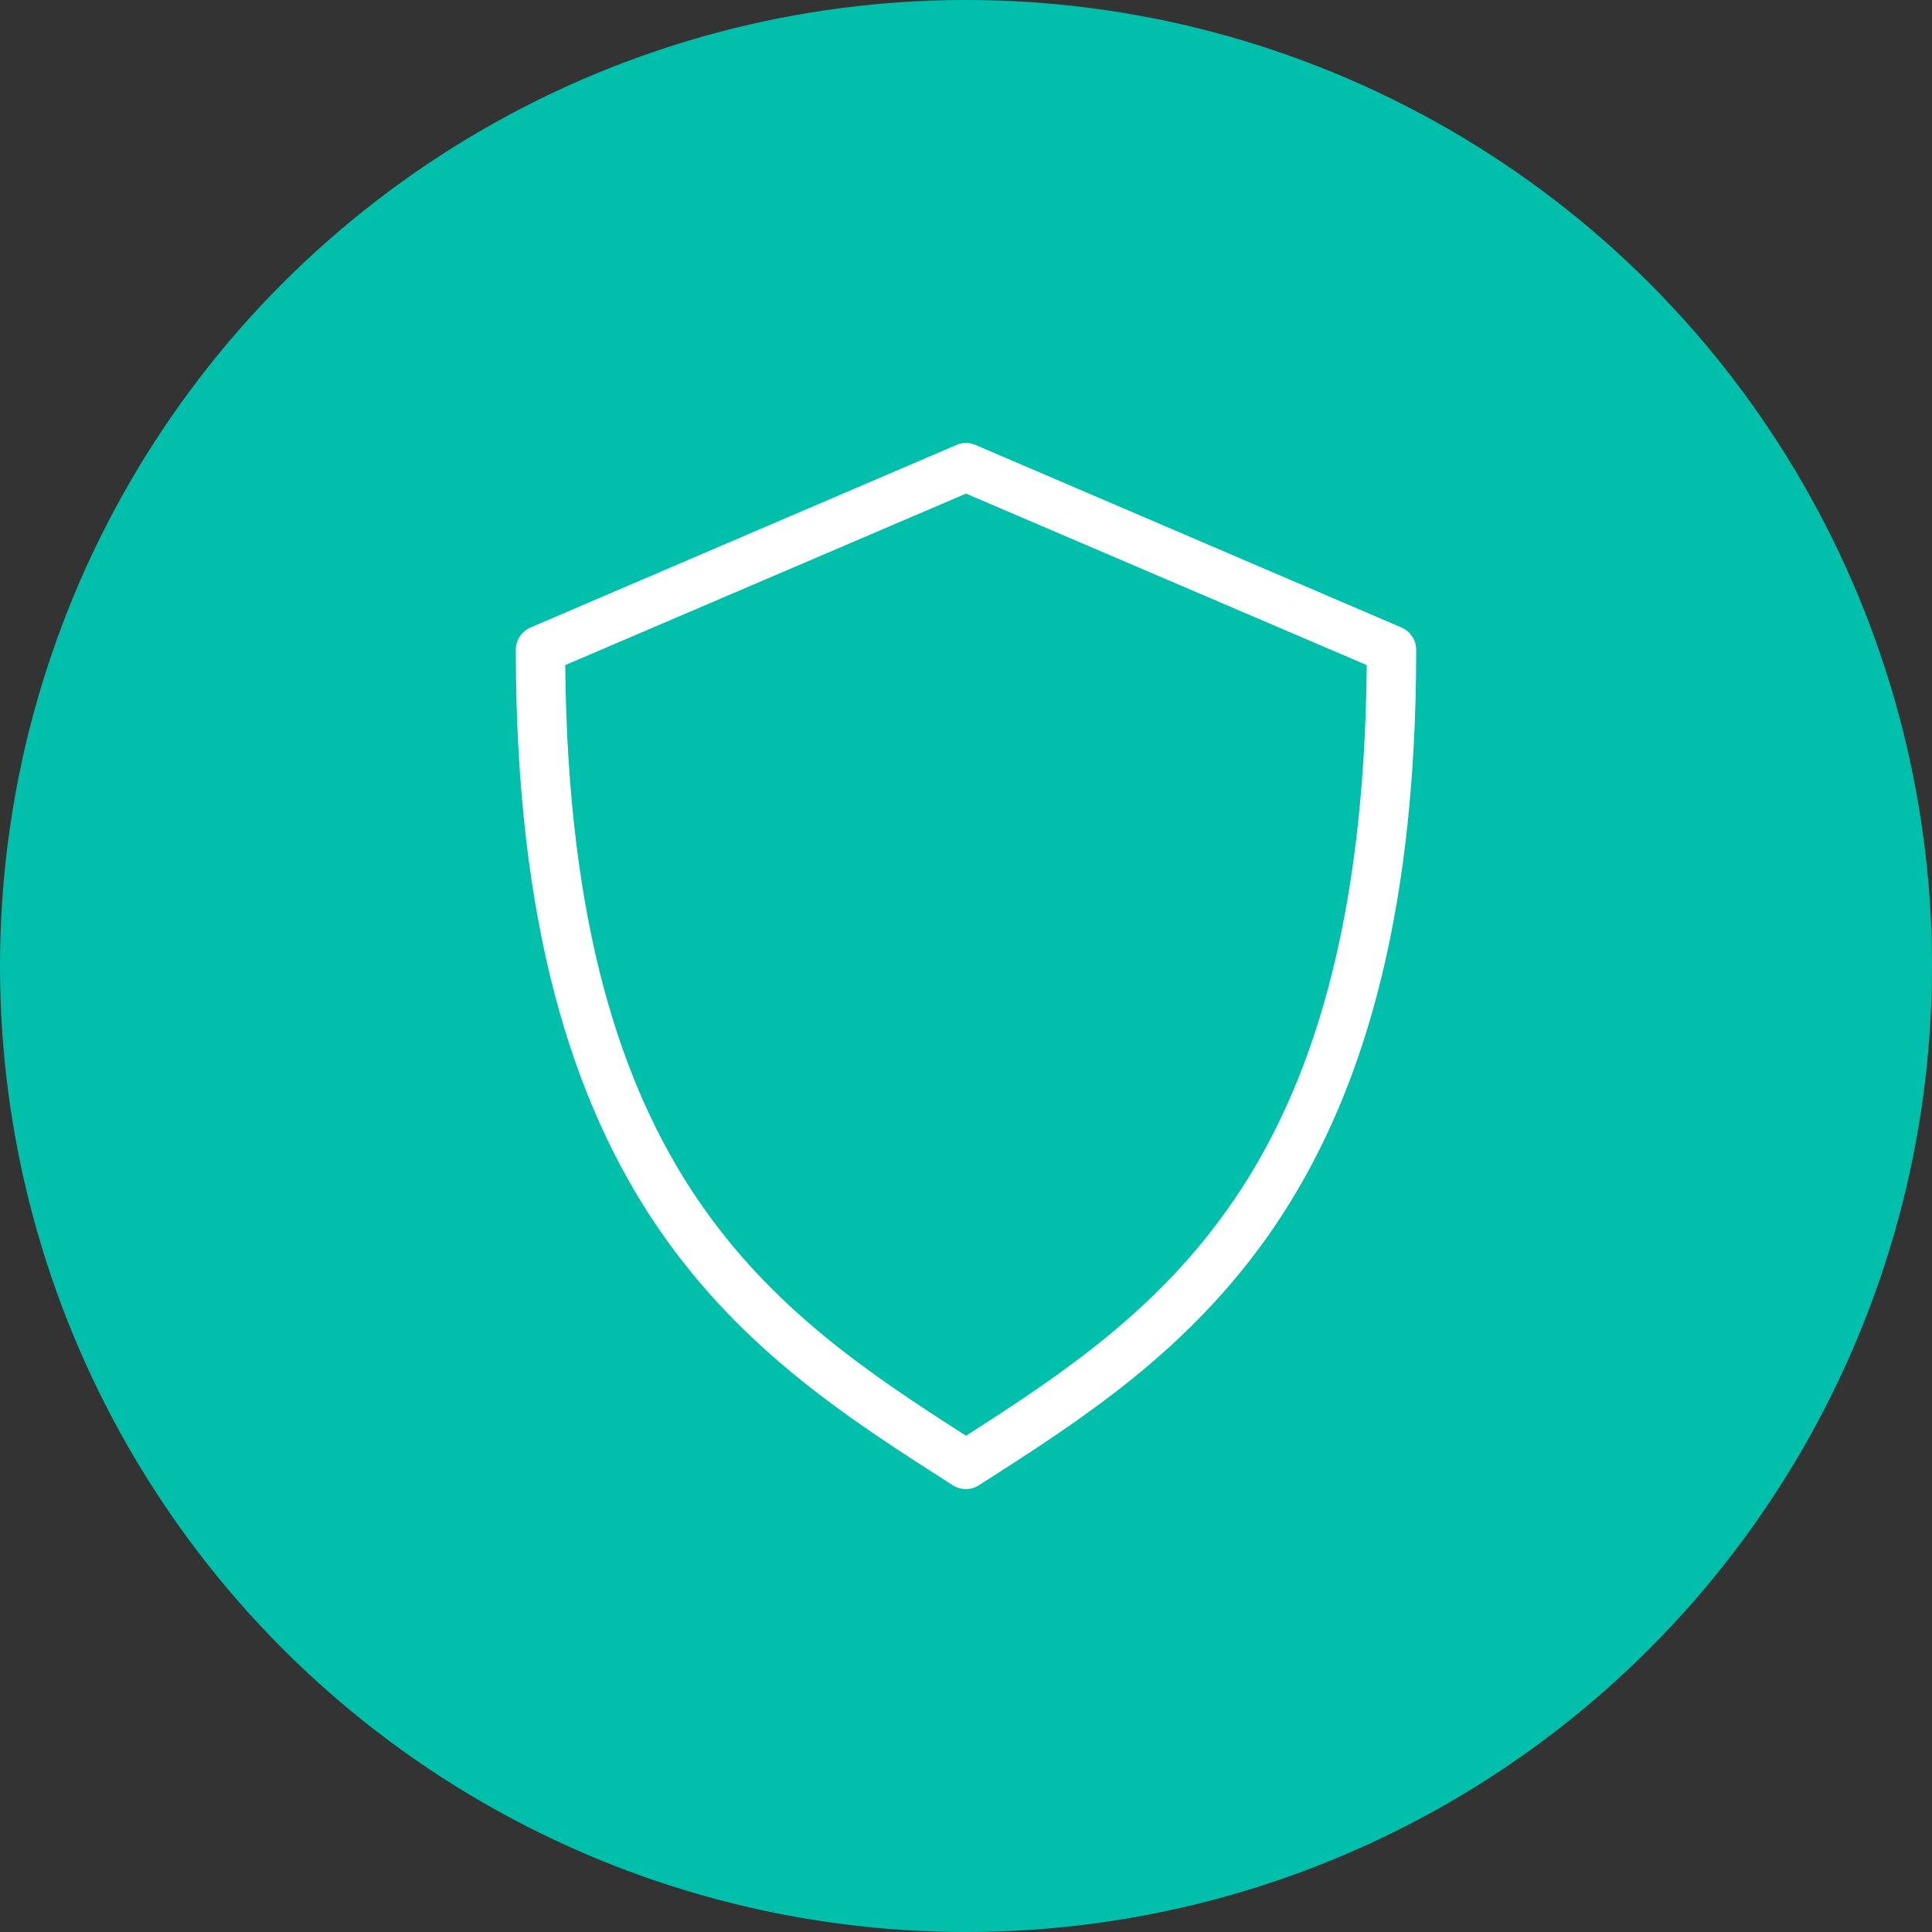
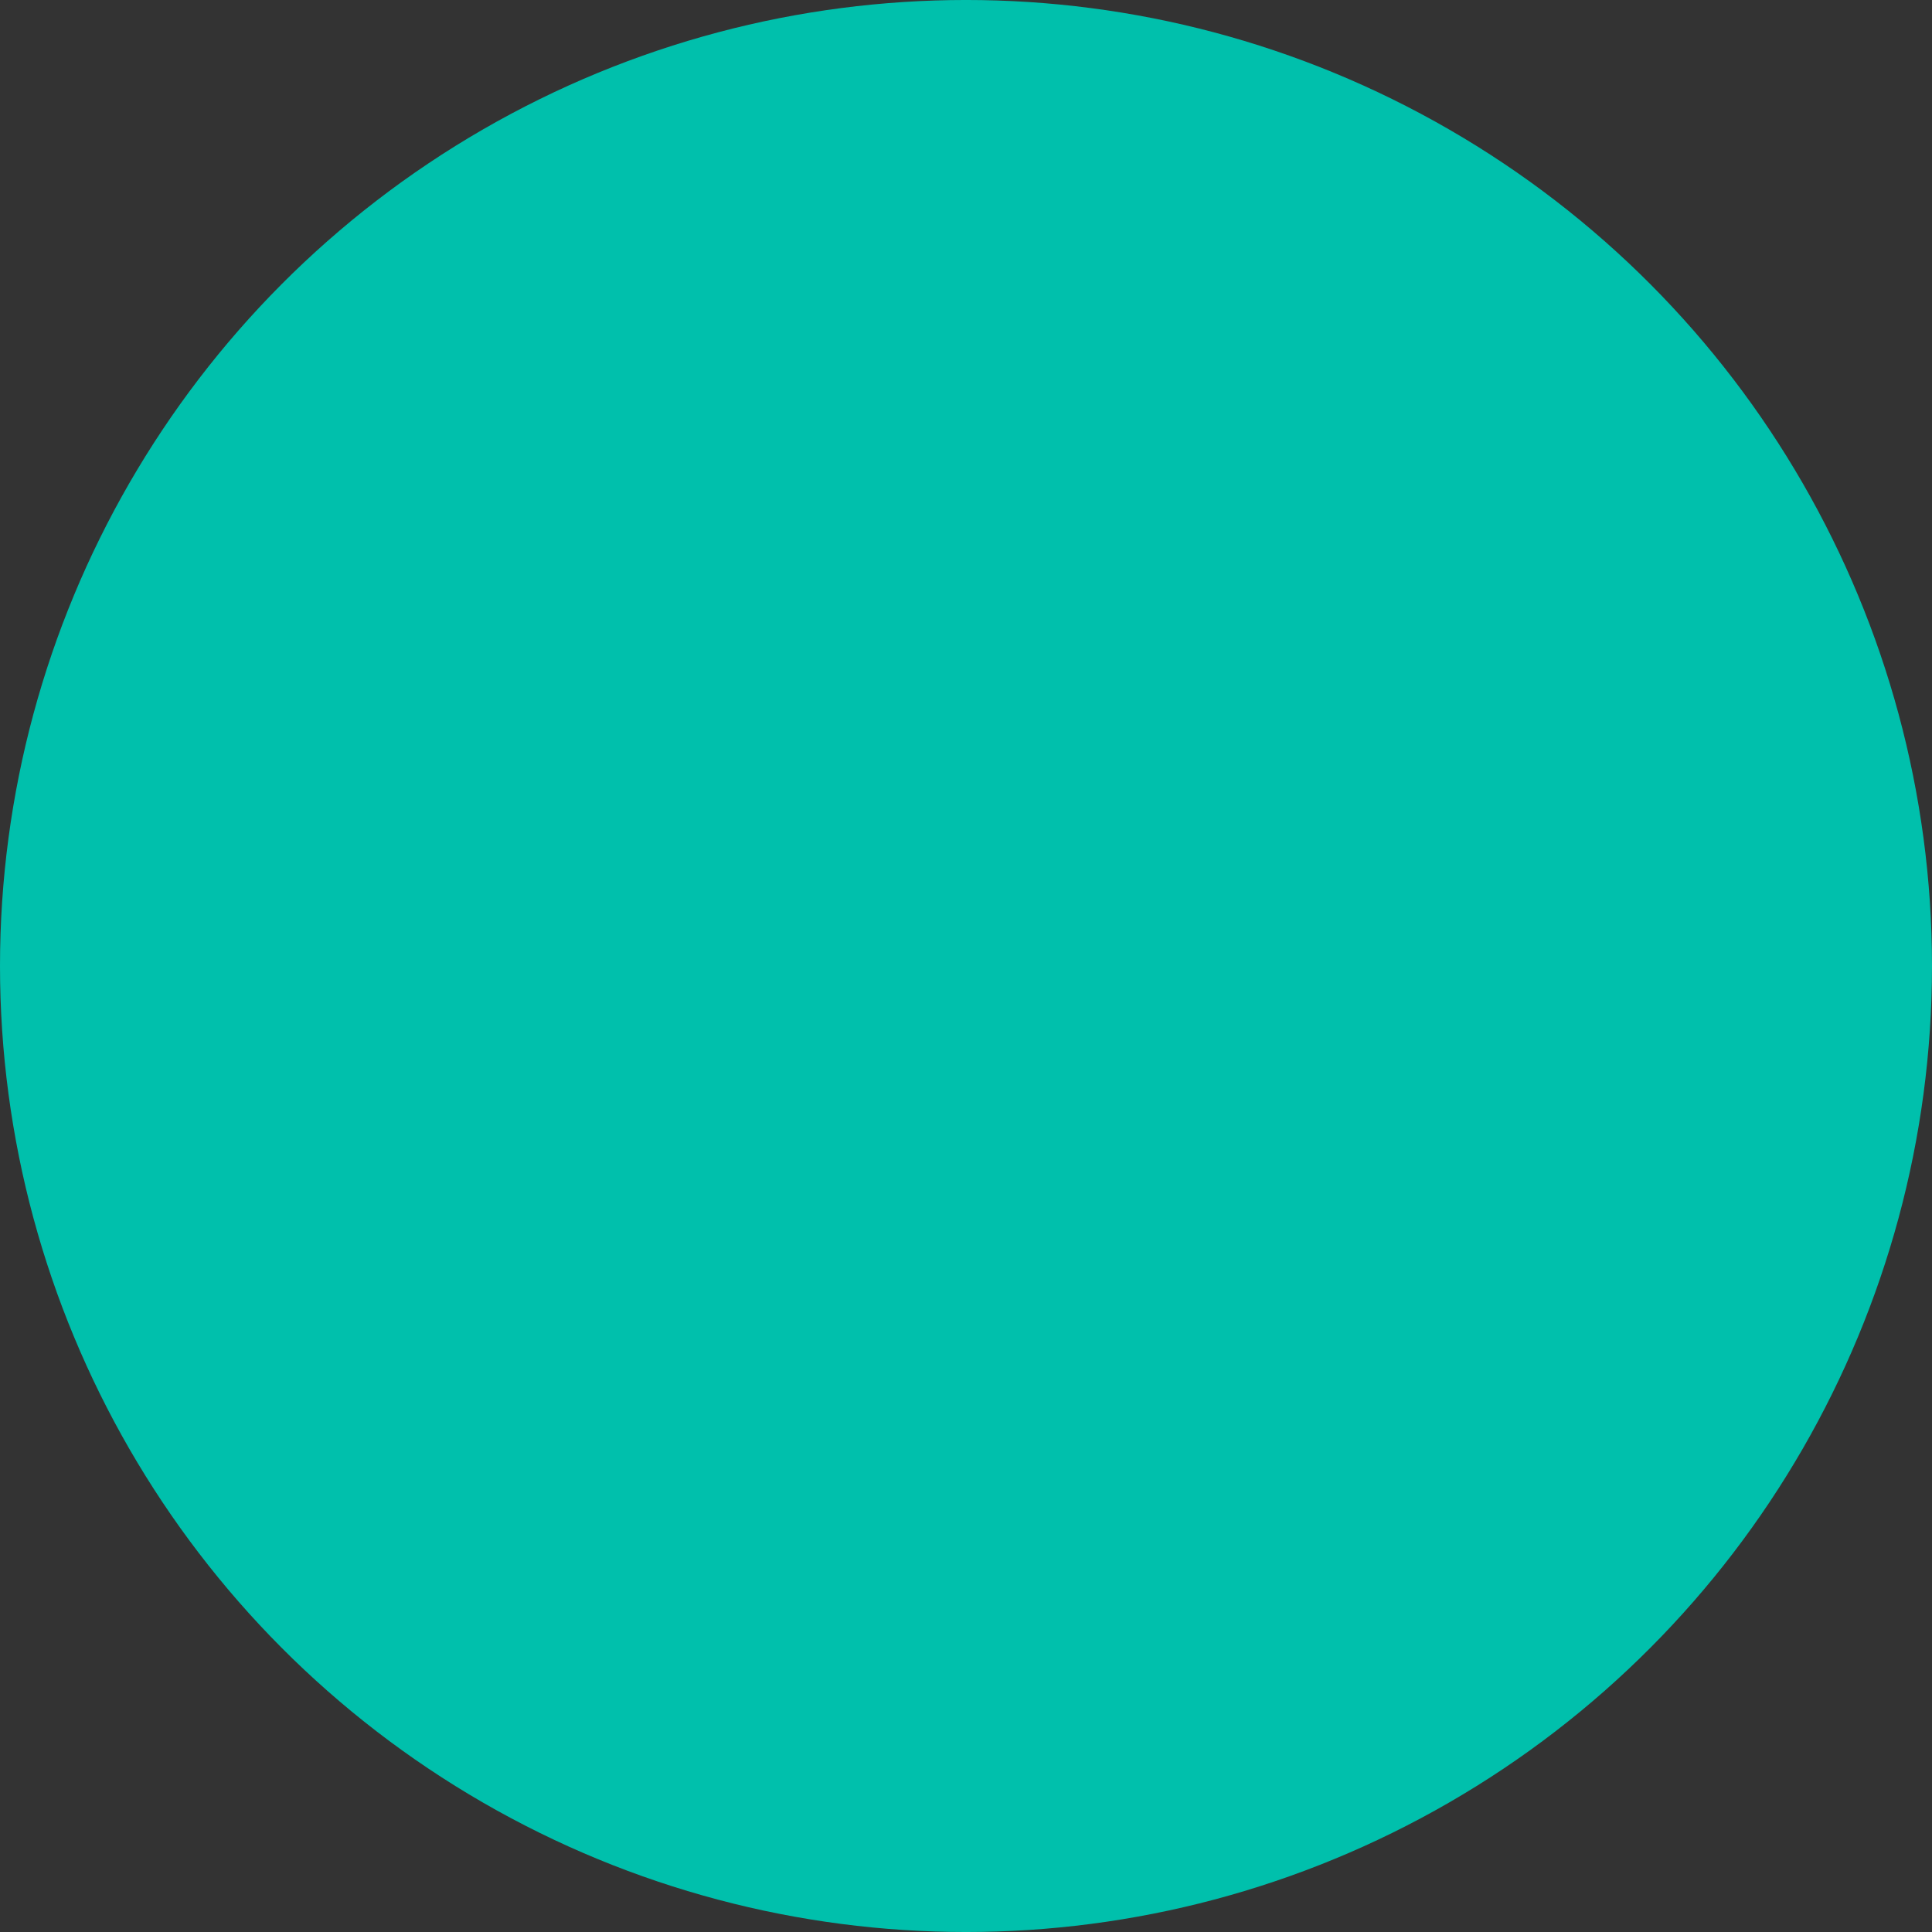
<svg xmlns="http://www.w3.org/2000/svg" width="1200pt" height="1200pt" version="1.1" viewBox="0 0 1200 1200">
  <rect x="0" y="0" width="1200" height="1200" fill="#333333" stroke="none" />
-   <path d="m1200 600c0 214.36-114.36 412.44-300 519.62-185.64 107.18-414.36 107.18-600 0-185.64-107.18-300-305.26-300-519.62s114.36-412.44 300-519.62c185.64-107.18 414.36-107.18 600 0 185.64 107.18 300 305.26 300 519.62z" fill="#00c0ac" />
-   <path d="m598.59 275.18c-1.547 0.16-3.062 0.559-4.488 1.184l-264.5 113.36c-2.734 1.16-5.066 3.102-6.703 5.578-1.641 2.481-2.512 5.383-2.508 8.355 0 171.06 35.406 281.05 87.852 358.26 52.449 77.211 121 120.58 183.5 160.59v-0.004c2.434 1.559 5.262 2.387 8.148 2.387 2.887 0 5.715-0.828 8.148-2.387 62.496-40.012 131.04-83.379 183.5-160.59 52.457-77.207 88.09-187.19 88.09-358.25 0.004-2.973-0.871-5.875-2.508-8.355-1.637-2.477-3.969-4.418-6.703-5.578l-264.5-113.36v-0.004c-2.305-0.992-4.82-1.398-7.32-1.18zm1.414 31.41 248.91 106.51c-1.383 160.85-34.652 261.84-82.184 331.8-46.402 68.305-106.87 108.5-166.73 146.89-59.902-38.418-120.3-78.535-166.73-146.89-47.527-69.965-80.801-170.96-82.184-331.8z" fill="#fff" />
+   <path d="m1200 600c0 214.36-114.36 412.44-300 519.62-185.64 107.18-414.36 107.18-600 0-185.64-107.18-300-305.26-300-519.62s114.36-412.44 300-519.62c185.64-107.18 414.36-107.18 600 0 185.64 107.18 300 305.26 300 519.62" fill="#00c0ac" />
</svg>